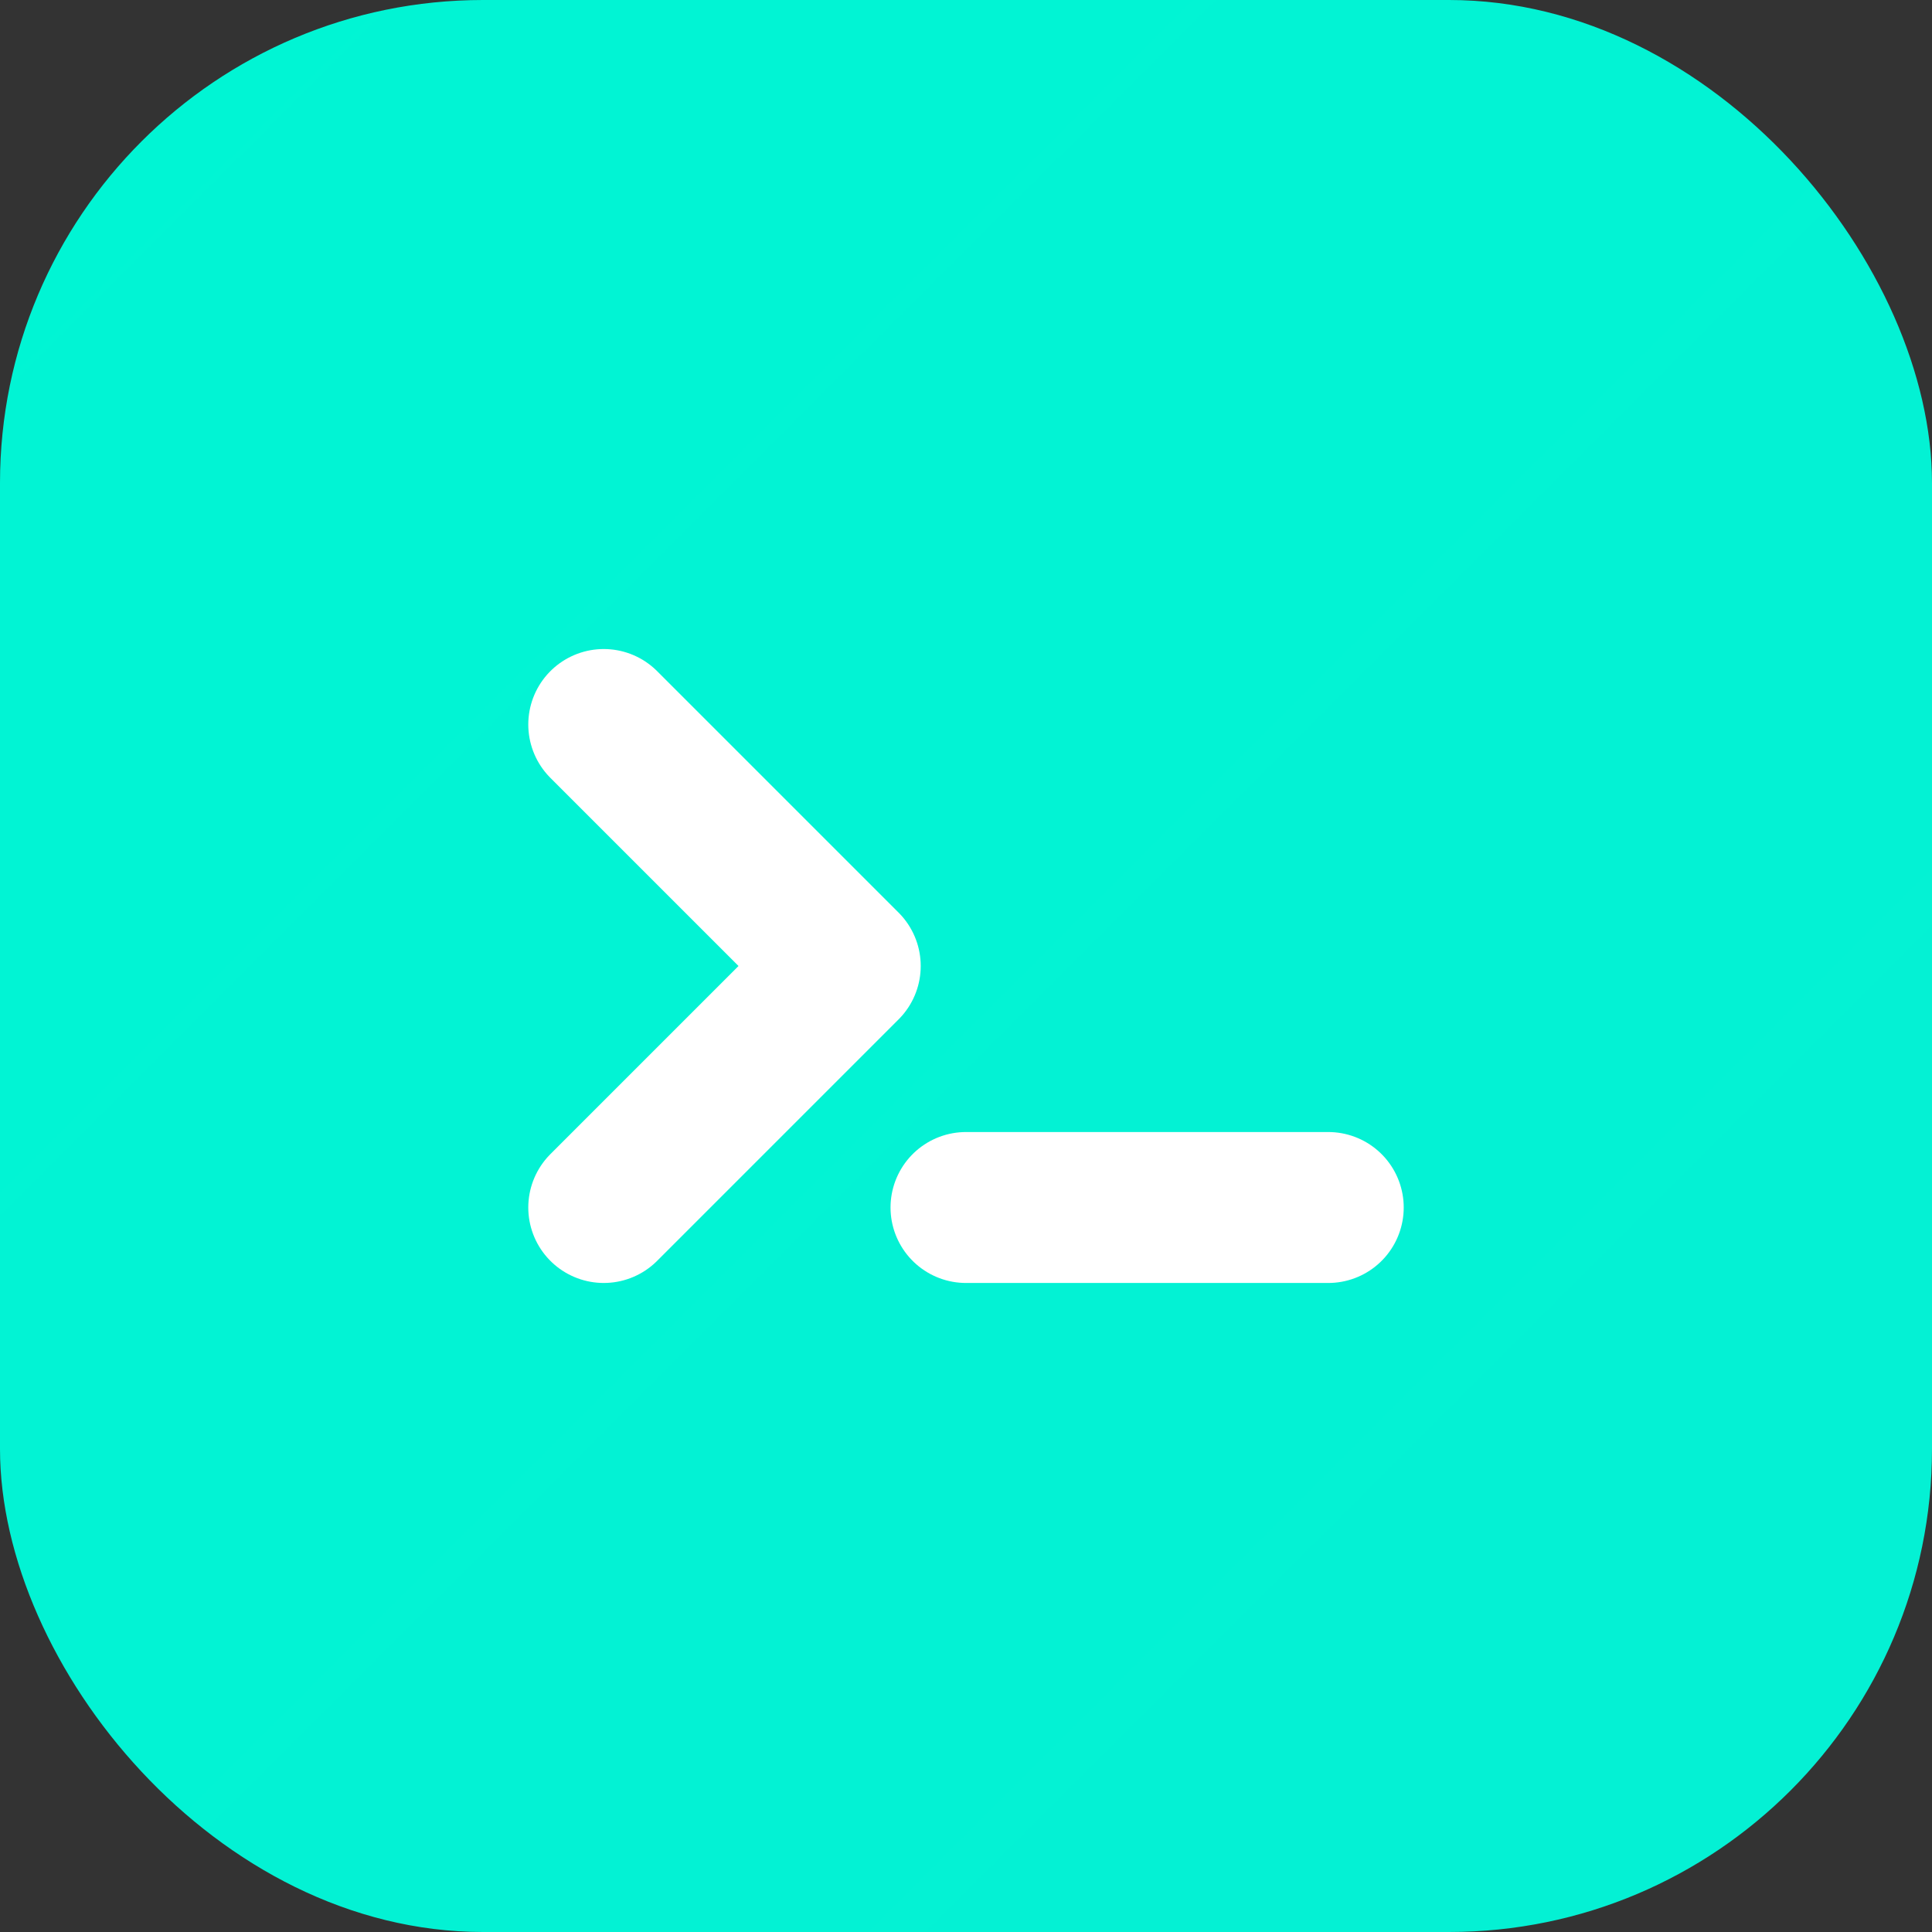
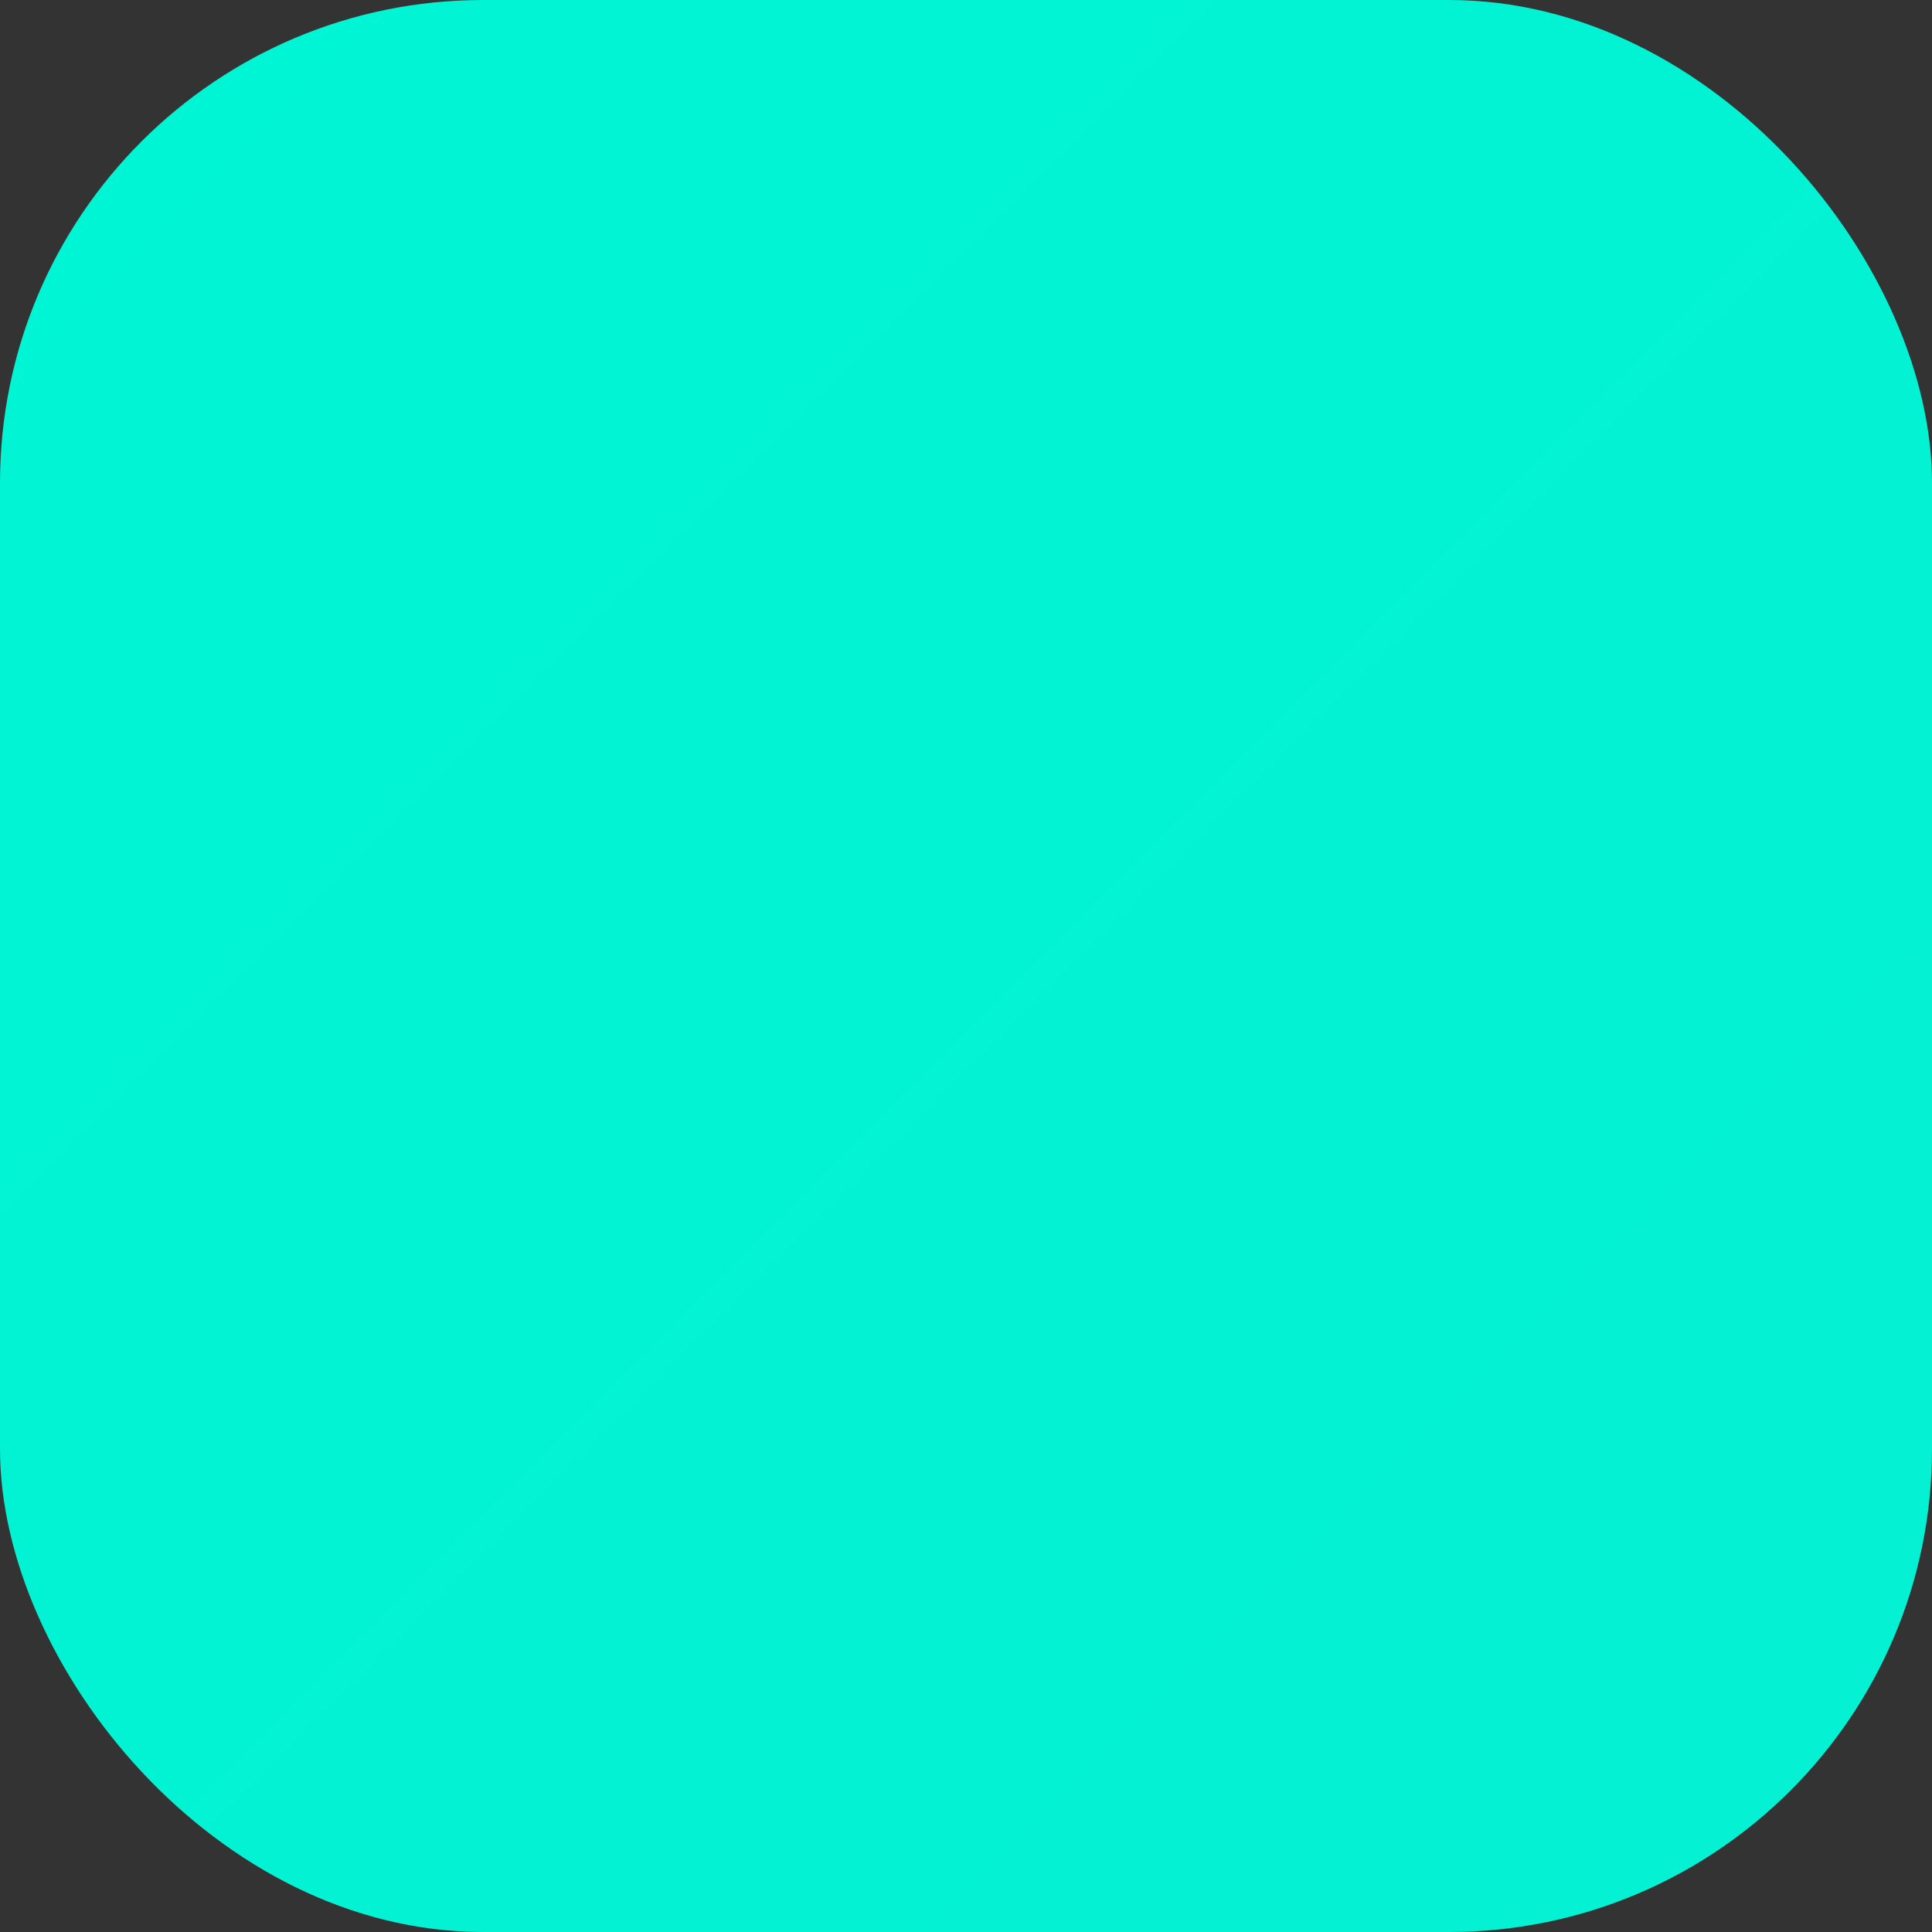
<svg xmlns="http://www.w3.org/2000/svg" width="32" height="32" viewBox="0 0 32 32" fill="none">
  <rect x="0" y="0" width="32" height="32" fill="#333333" stroke="none" />
  <rect width="32" height="32" rx="8" fill="url(#logo-gradient)" />
-   <path d="M10 12L14 16L10 20" stroke="white" stroke-width="2.5" stroke-linecap="round" stroke-linejoin="round" />
-   <path d="M16 20H22" stroke="white" stroke-width="2.5" stroke-linecap="round" />
  <defs>
    <linearGradient id="logo-gradient" x1="0" y1="0" x2="32" y2="32">
      <stop stop-color="#00f5d4" />
      <stop offset="1" stop-color="#9b5de5" />
    </linearGradient>
  </defs>
</svg>